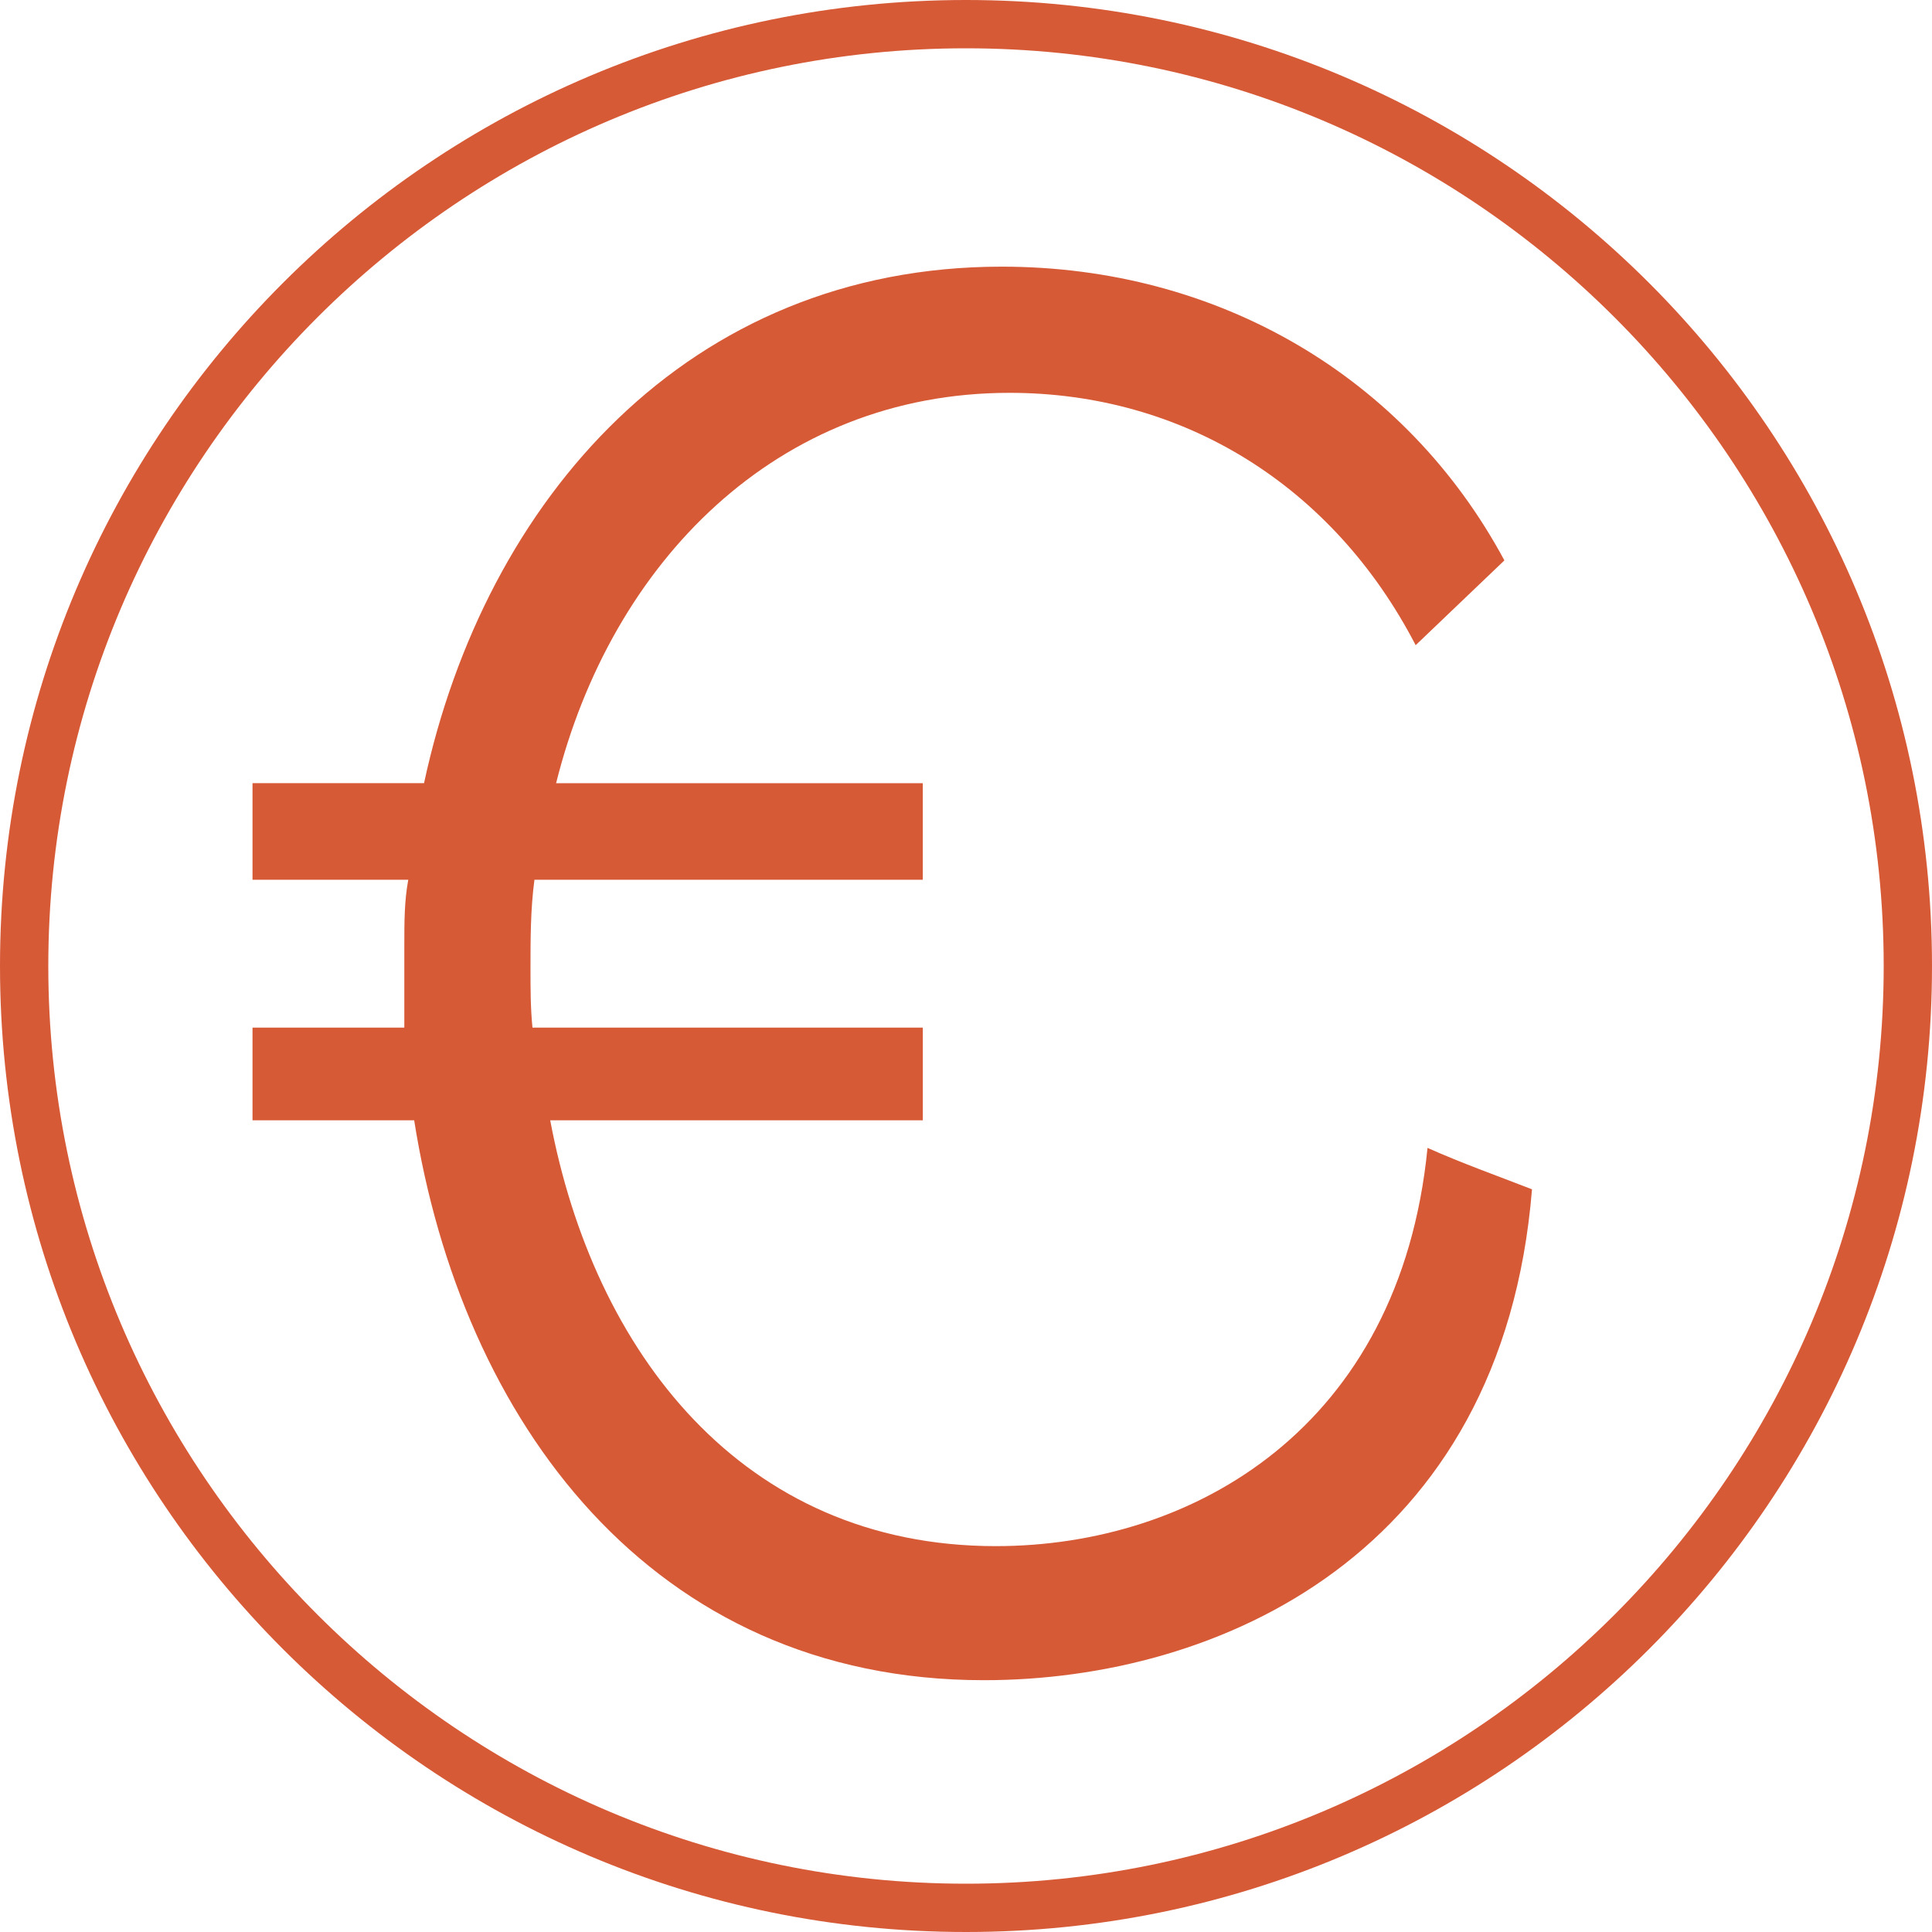
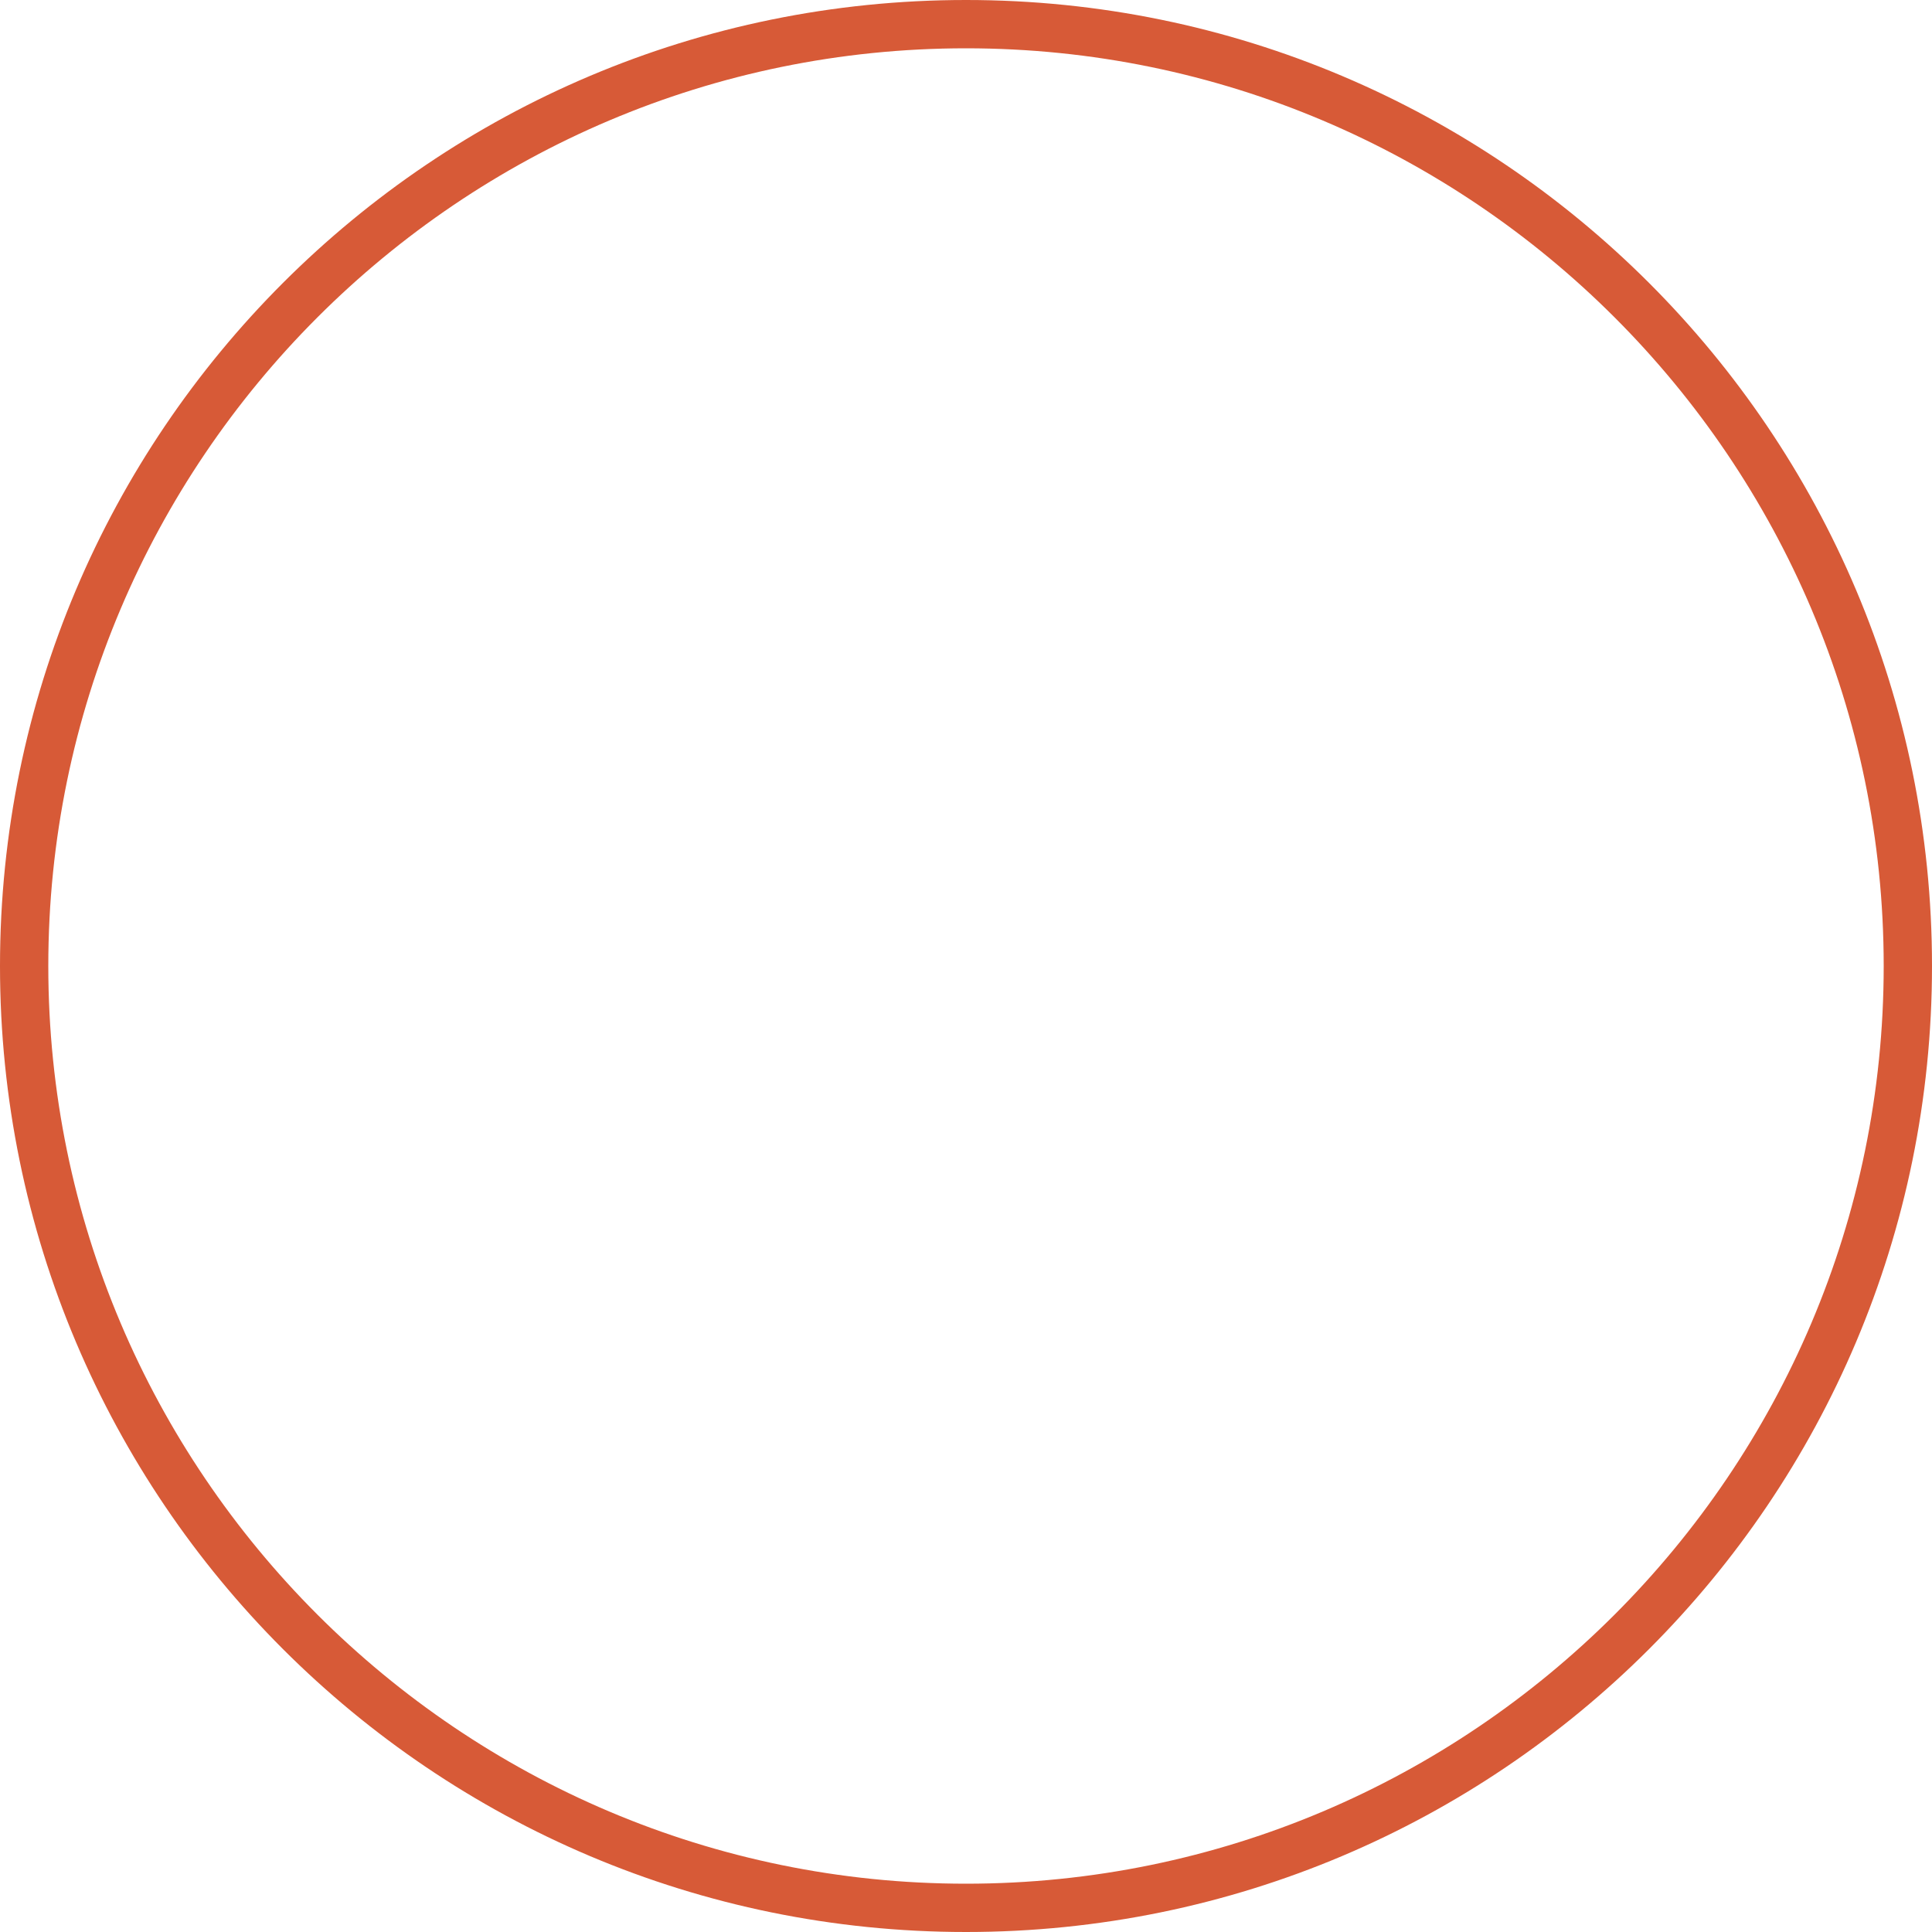
<svg xmlns="http://www.w3.org/2000/svg" id="Calque_1" data-name="Calque 1" viewBox="0 0 200 200">
  <defs>
    <style>
      .cls-1 {
        fill: #d75a37;
        stroke-width: 0px;
      }
    </style>
  </defs>
  <path class="cls-1" d="M100,5c52.383,0,95,42.617,95,95s-42.617,95-95,95S5,152.383,5,100,47.617,5,100,5M100,0C44.772,0,0,44.772,0,100s44.772,100,100,100,100-44.772,100-100S155.228,0,100,0h0Z" />
-   <path class="cls-1" d="M95.53,91.073h-40.205c-.408,3.061-.408,6.123-.408,9.184,0,2.041,0,4.082.204,6.123h40.409v9.592h-38.573c4.49,23.878,19.796,44.083,46.124,44.083,20.409,0,41.838-12.245,44.695-41.225,3.673,1.632,7.143,2.857,10.816,4.286-3.062,37.756-32.45,50.817-56.736,50.817-34.491,0-54.083-26.939-58.981-57.96h-16.735v-9.592h15.715v-8.368c0-2.653,0-4.694.408-6.939h-16.123v-10h17.755c6.327-29.388,27.348-53.47,59.797-53.47,22.45,0,41.838,11.429,52.042,30.409l-9.184,8.776c-8.572-16.531-24.083-26.123-42.042-26.123-24.082,0-41.225,17.551-46.94,40.409h37.96v10Z" />
</svg>